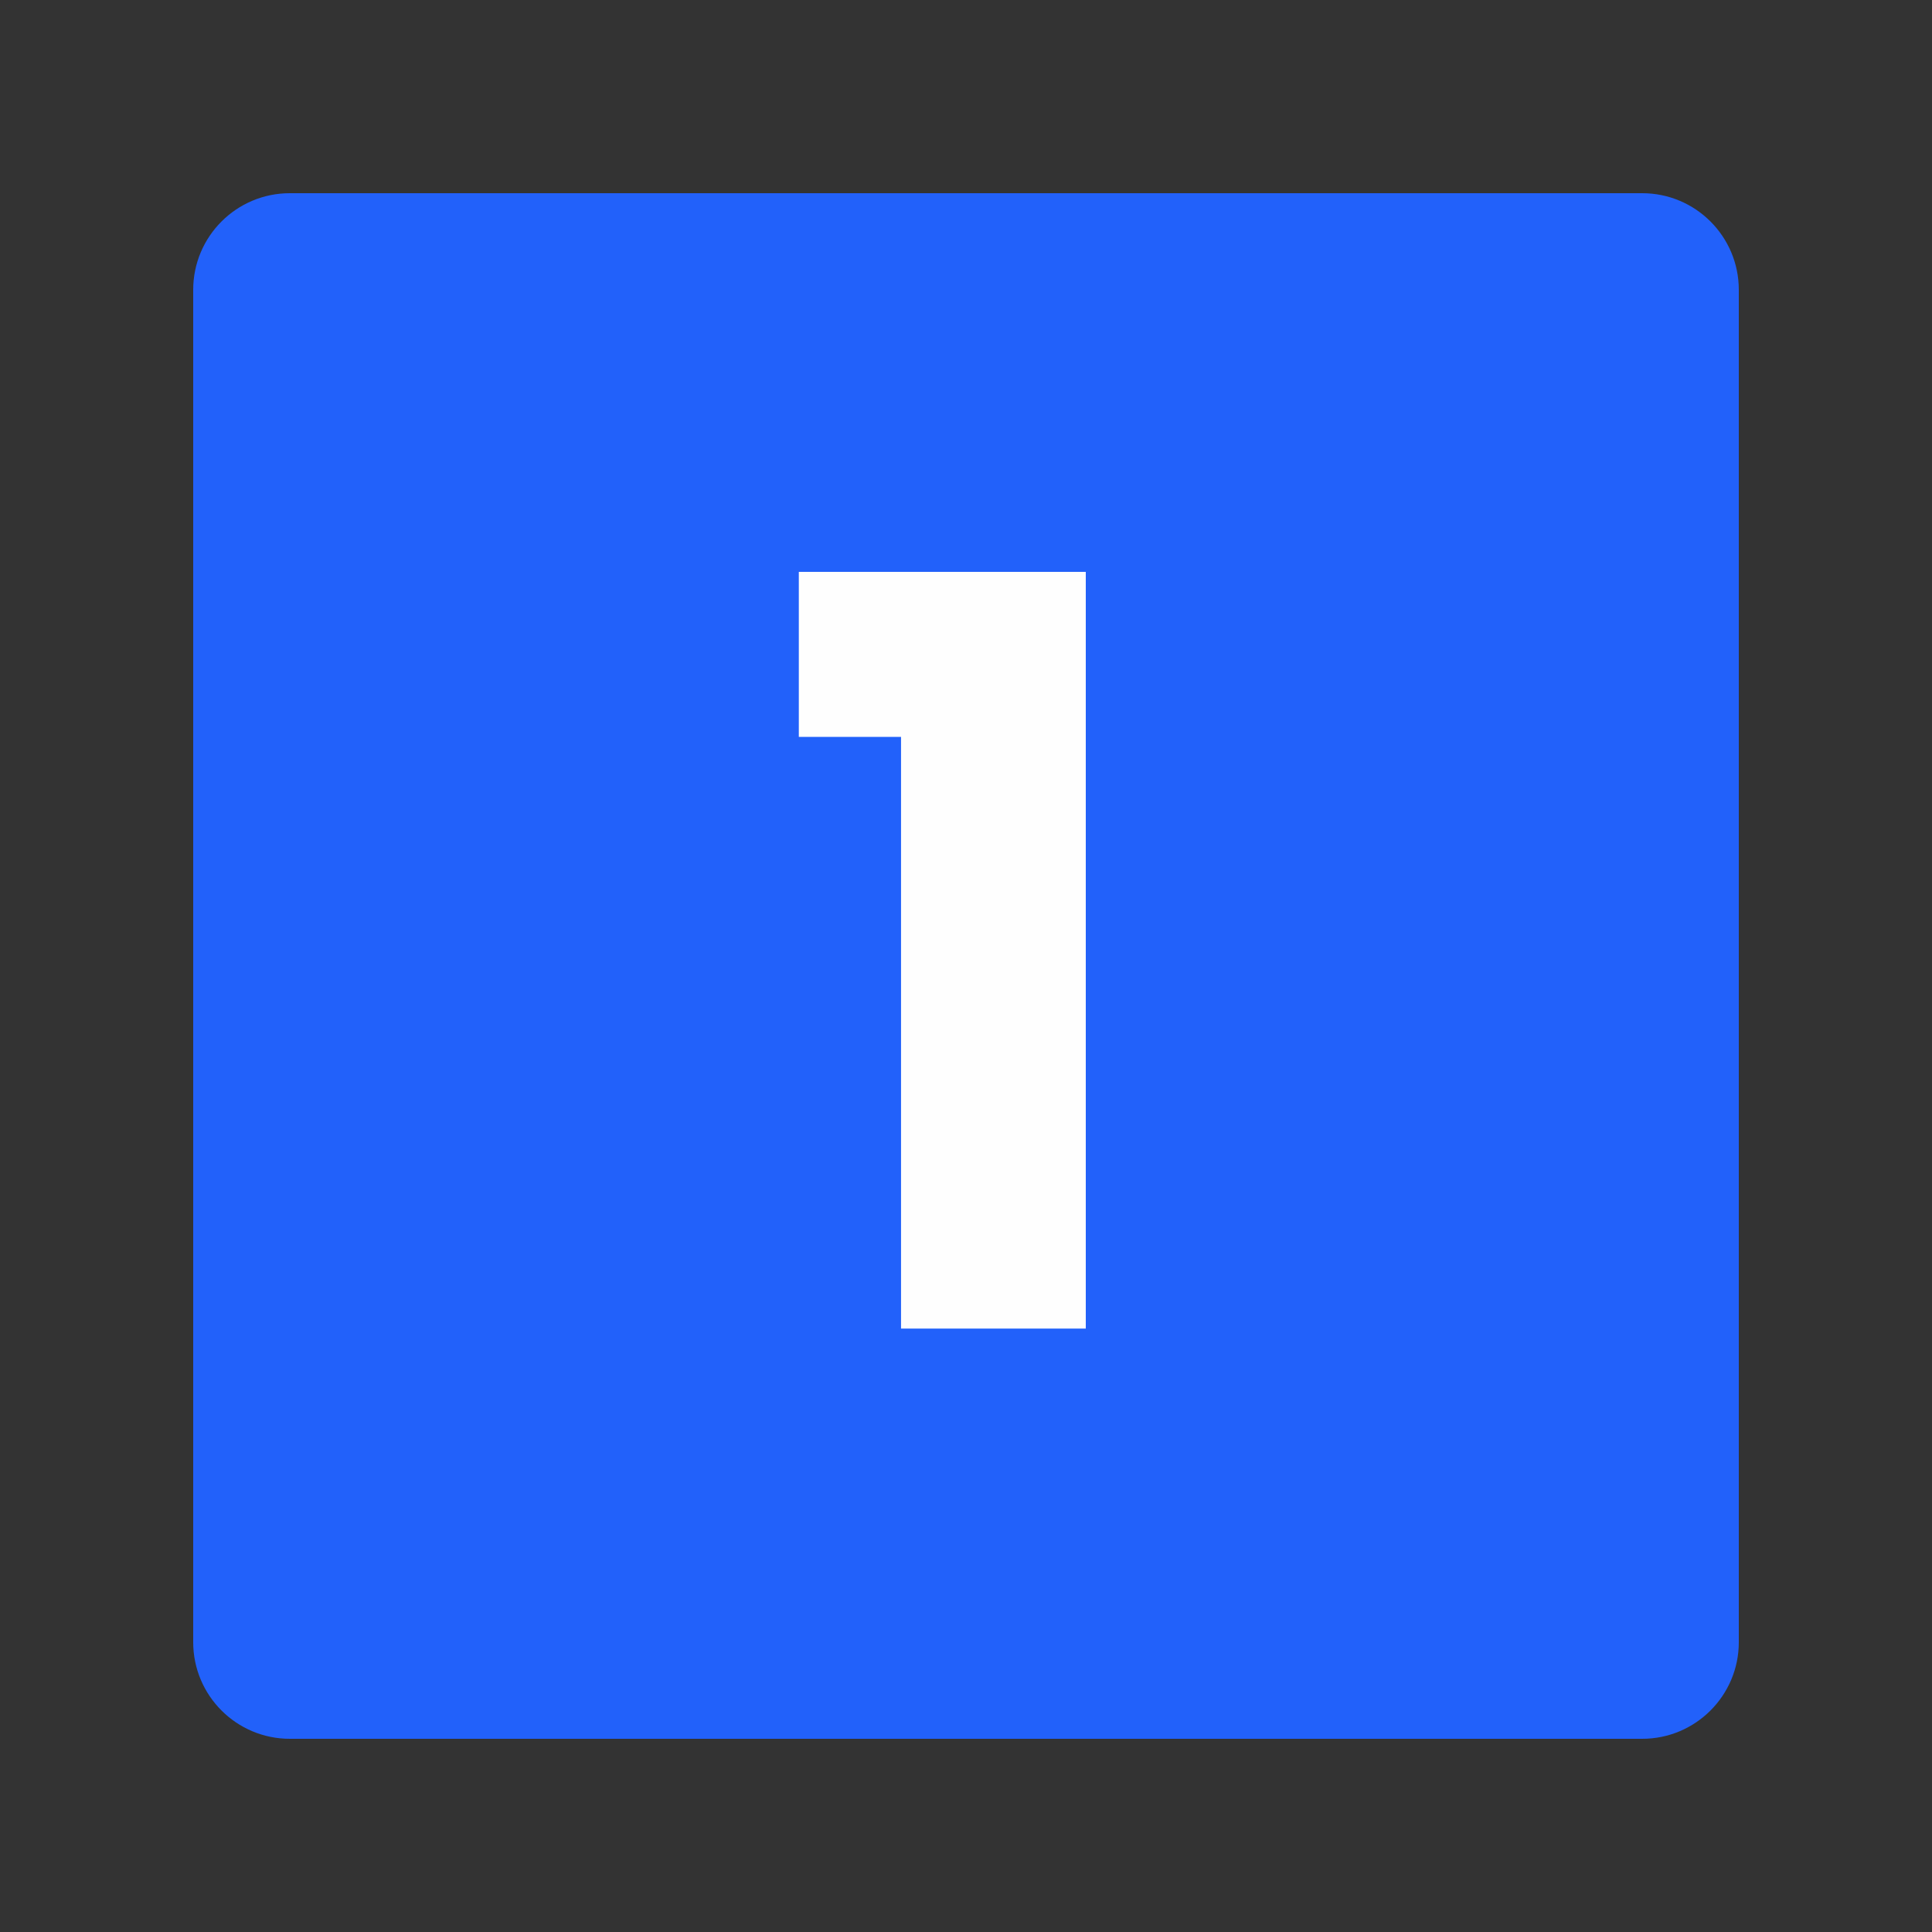
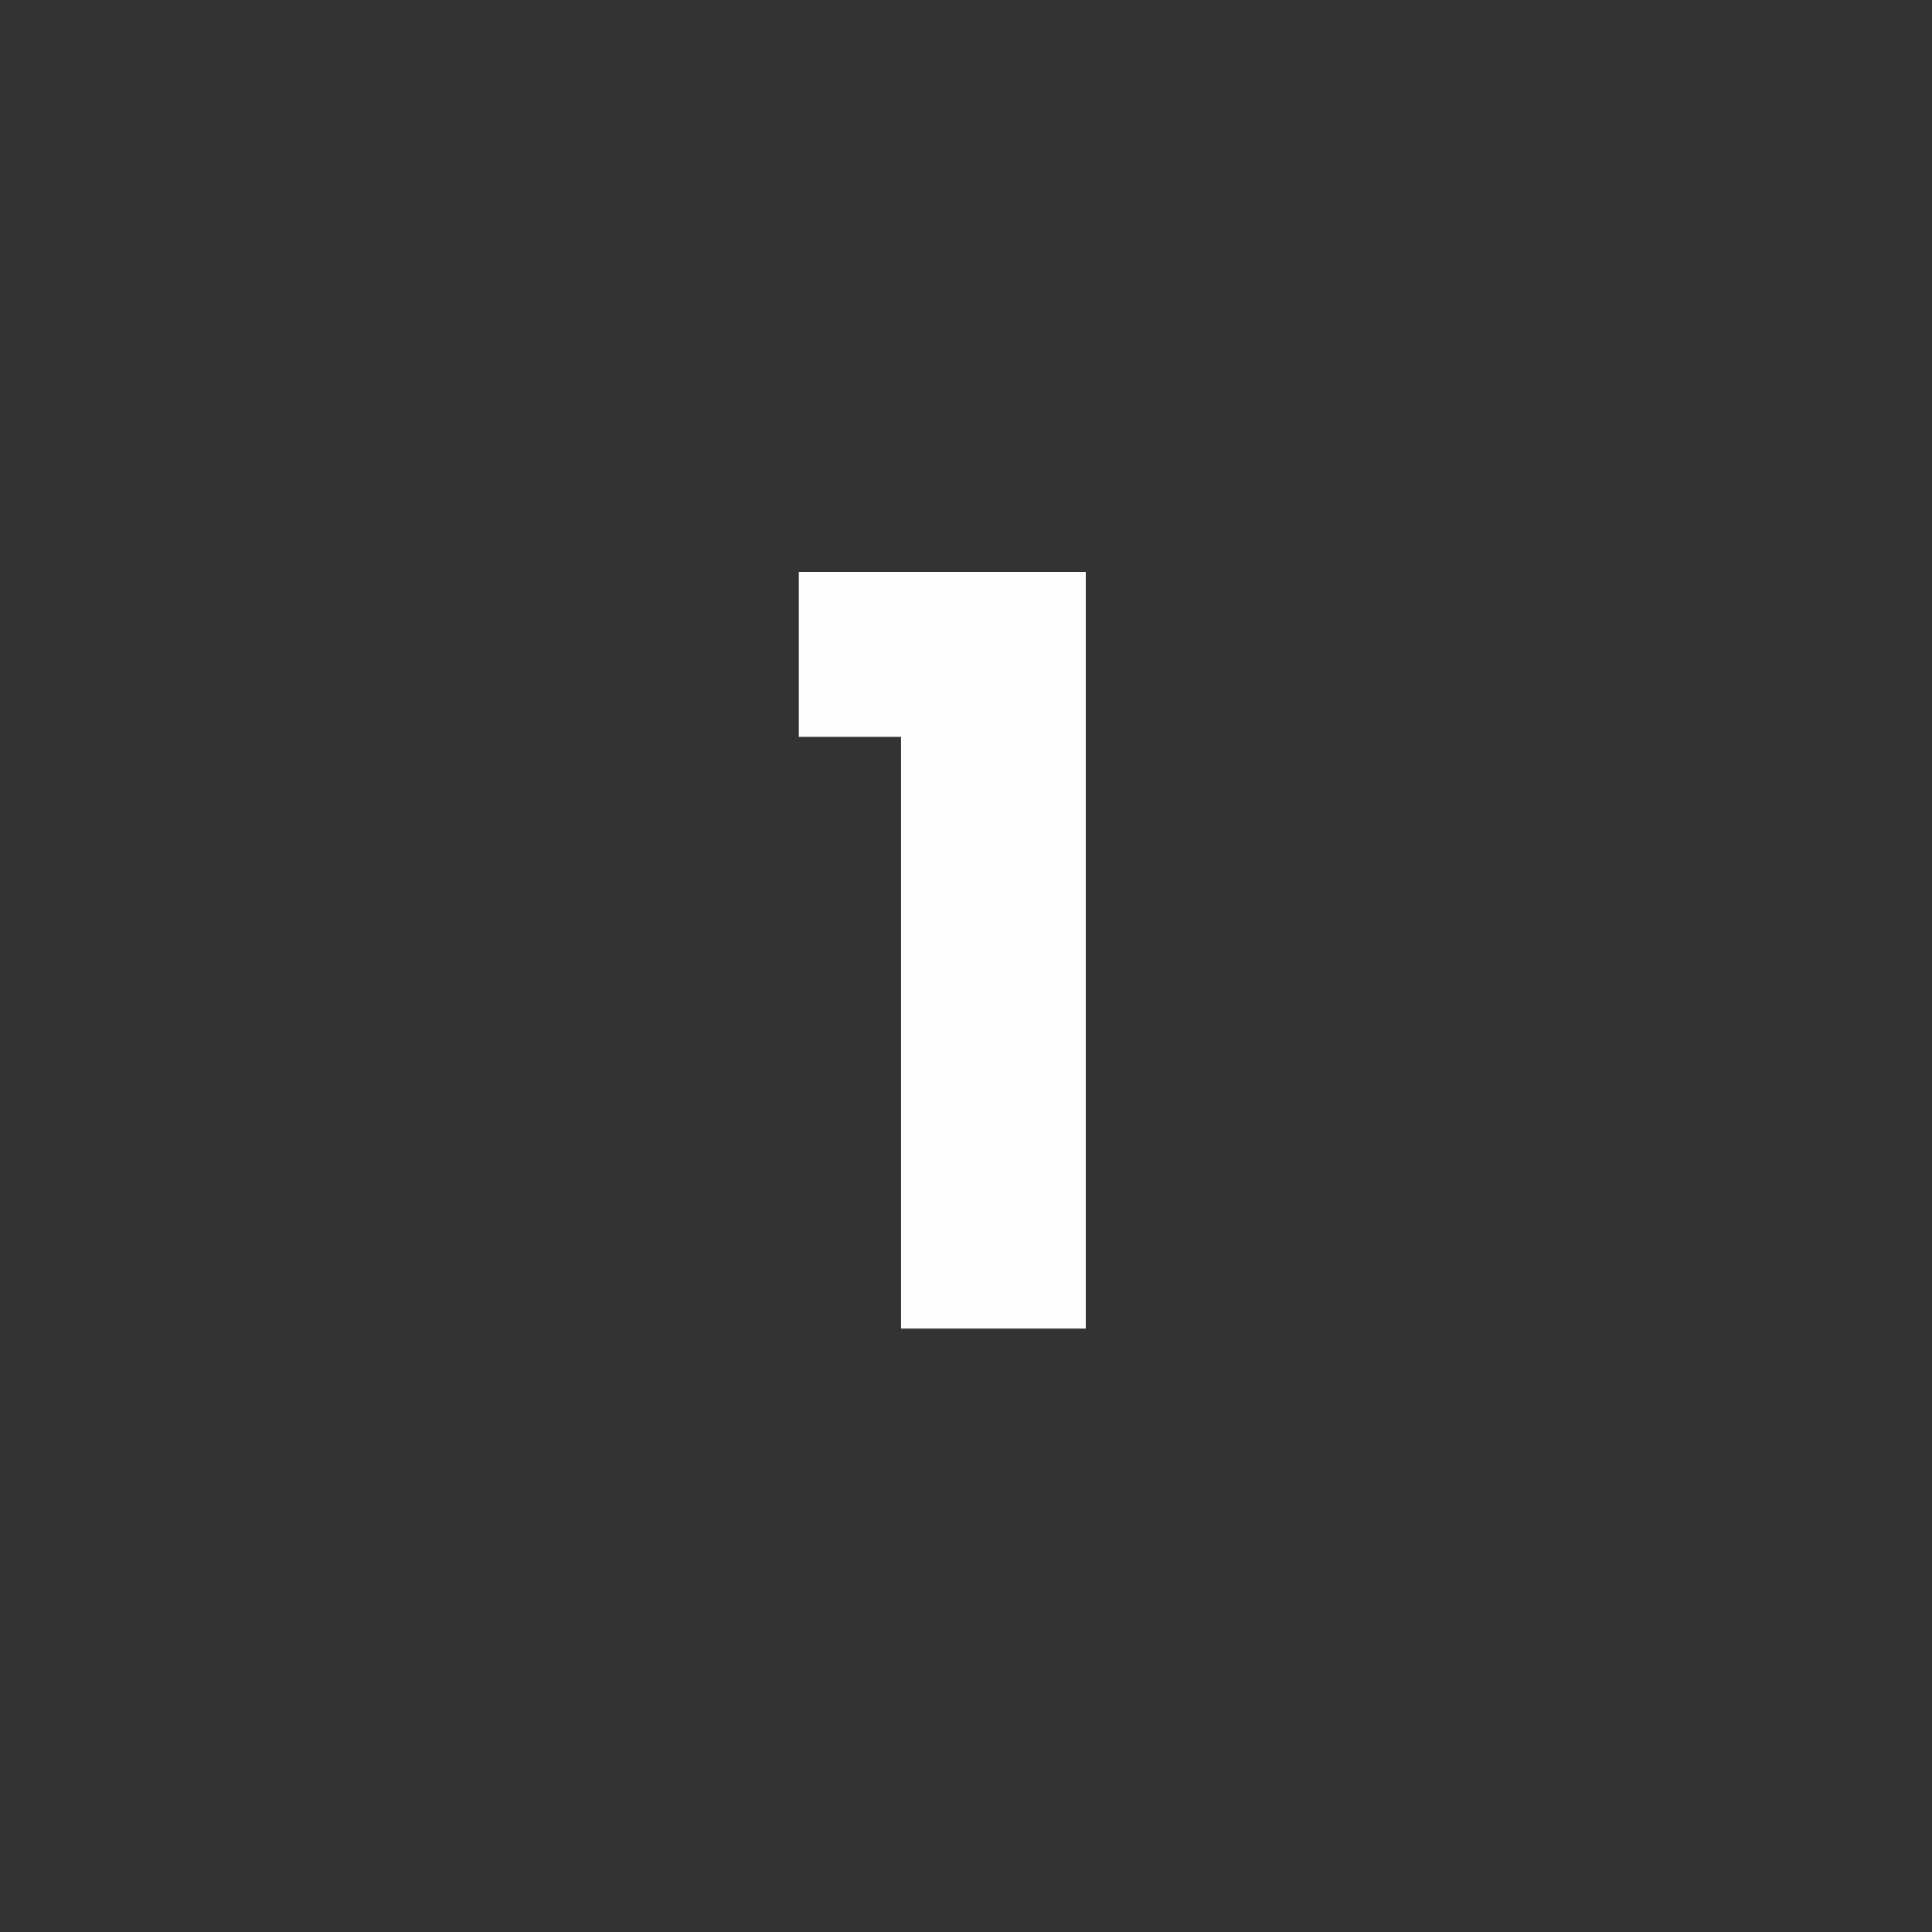
<svg xmlns="http://www.w3.org/2000/svg" width="100" zoomAndPan="magnify" viewBox="0 0 75 75" height="100" preserveAspectRatio="xMidYMid meet" version="1.0">
  <rect x="0" y="0" width="75" height="75" fill="#333333" stroke="none" />
  <defs>
    <g />
    <clipPath id="3d5d43f533">
      <path d="M 7.5 7.5 L 67.5 7.5 L 67.5 67.5 L 7.5 67.5 Z M 7.5 7.5 " clip-rule="nonzero" />
    </clipPath>
    <clipPath id="509d2a4482">
-       <path d="M 11.25 7.5 L 63.75 7.5 C 65.82 7.5 67.5 9.18 67.5 11.25 L 67.5 63.75 C 67.5 65.82 65.82 67.5 63.75 67.5 L 11.25 67.5 C 9.18 67.5 7.5 65.82 7.5 63.75 L 7.5 11.25 C 7.5 9.18 9.18 7.5 11.25 7.5 Z M 11.25 7.5 " clip-rule="nonzero" />
-     </clipPath>
+       </clipPath>
  </defs>
  <g clip-path="url(#3d5d43f533)">
    <g clip-path="url(#509d2a4482)">
-       <path fill="#2261fa" d="M 7.5 7.5 L 67.5 7.5 L 67.5 67.5 L 7.5 67.5 Z M 7.5 7.5 " fill-opacity="1" fill-rule="nonzero" />
+       <path fill="#2261fa" d="M 7.5 7.5 L 67.5 7.5 L 67.5 67.5 L 7.5 67.5 Z " fill-opacity="1" fill-rule="nonzero" />
    </g>
  </g>
  <g fill="#fefefe" fill-opacity="1">
    <g transform="translate(29.916, 51.575)">
      <g>
        <path d="M 1.094 -22.969 L 1.094 -29.375 L 12.234 -29.375 L 12.234 0 L 5.062 0 L 5.062 -22.969 Z M 1.094 -22.969 " />
      </g>
    </g>
  </g>
</svg>